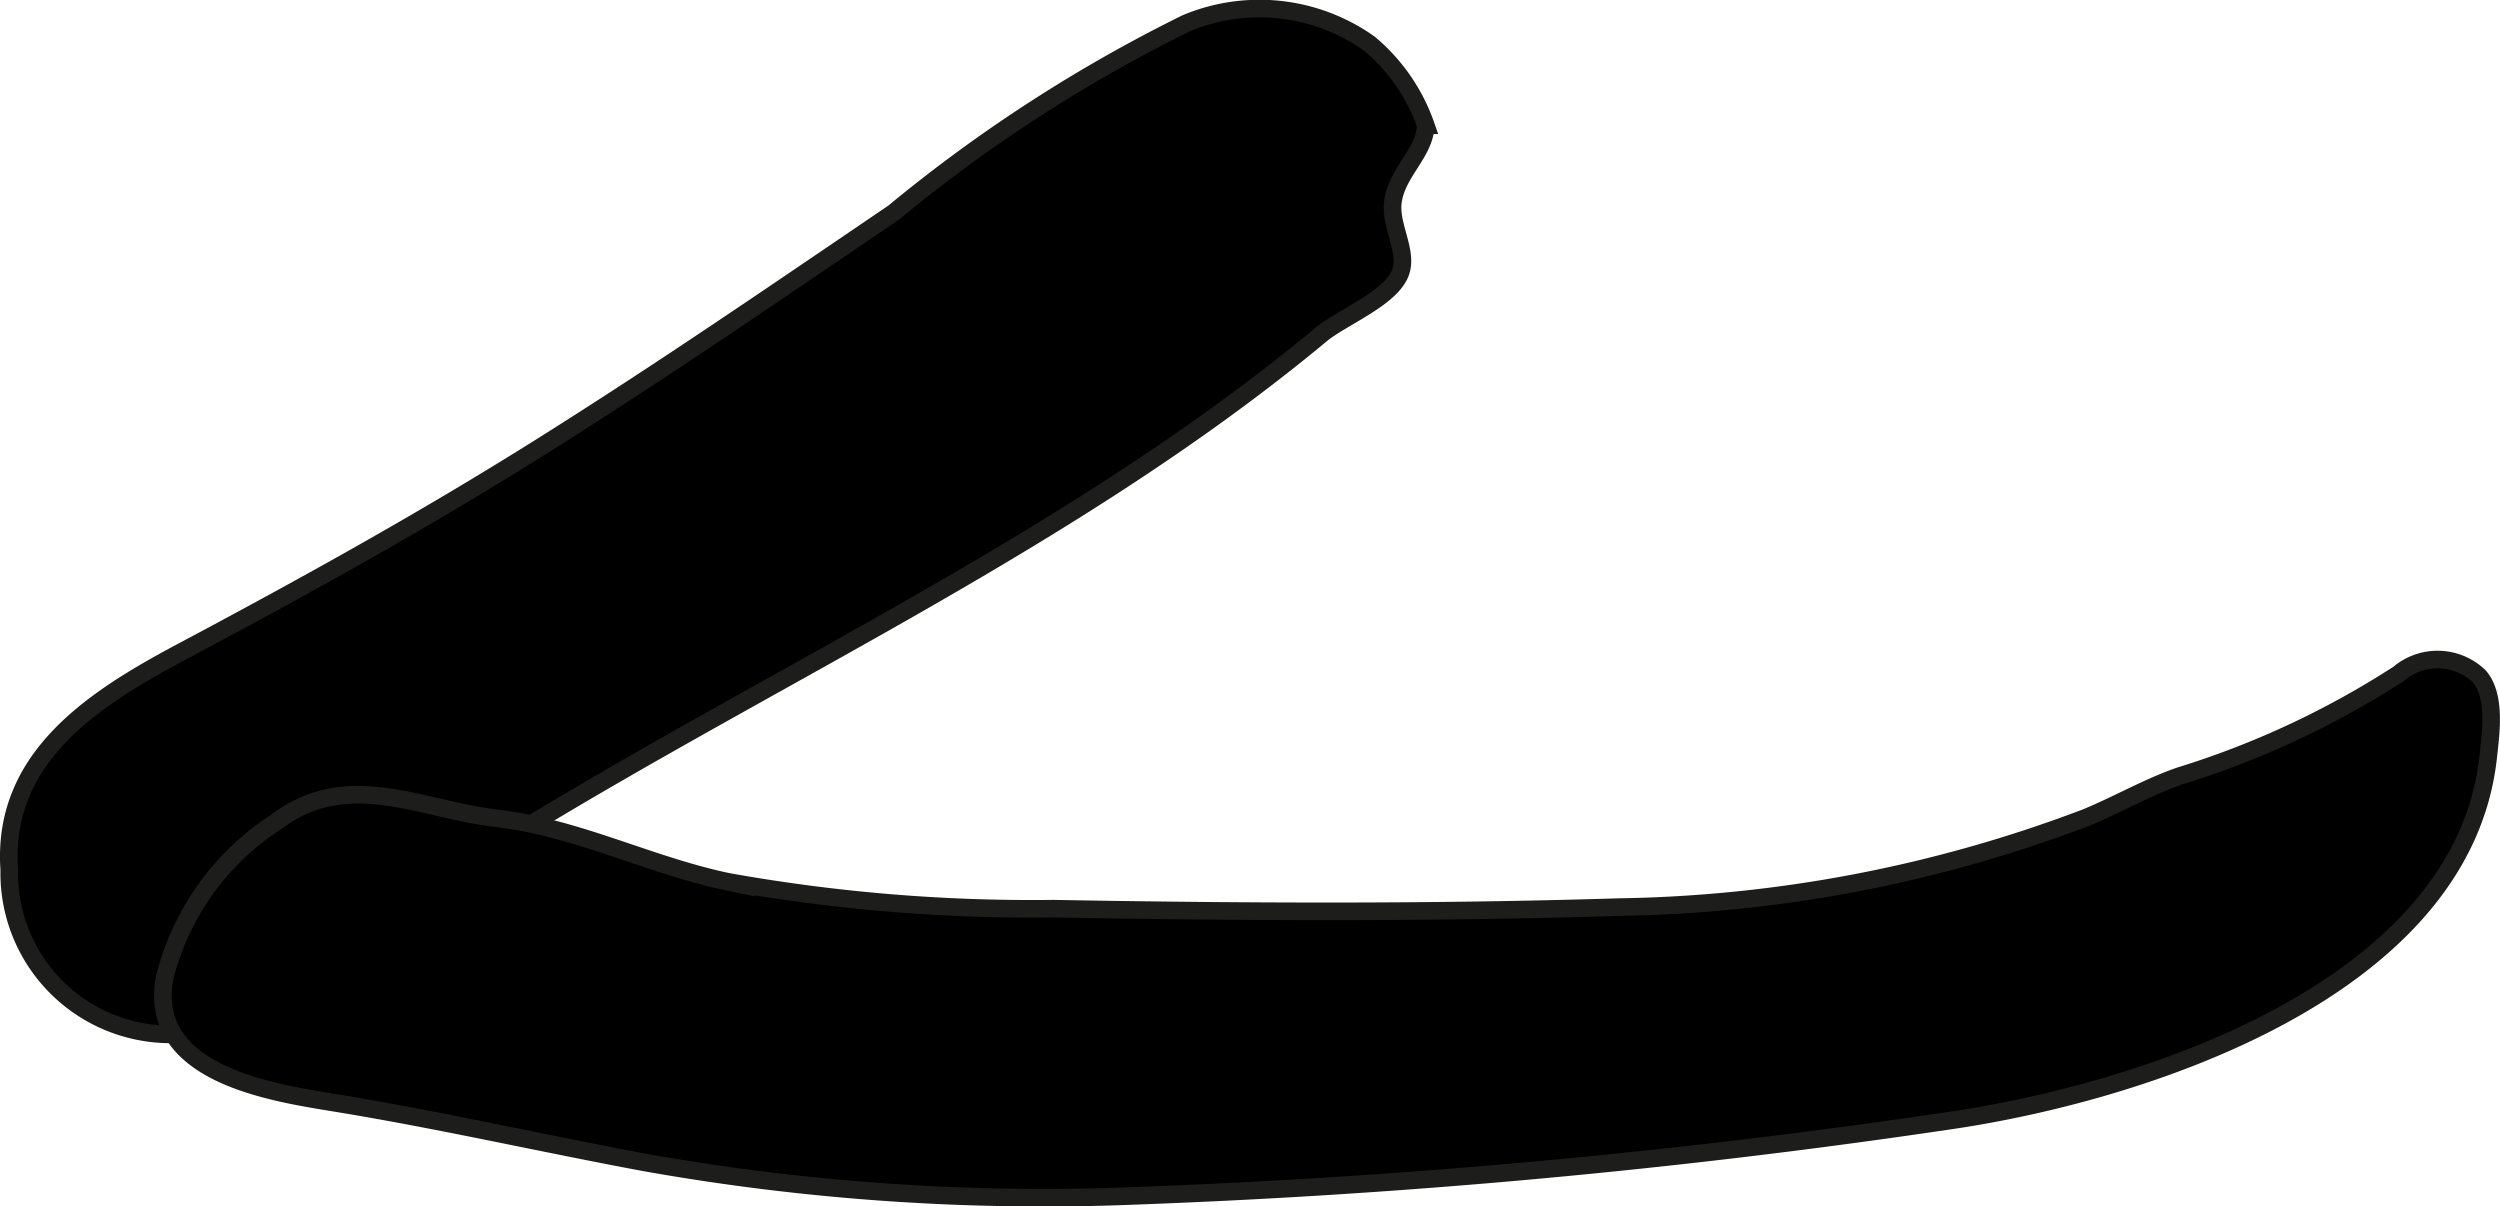
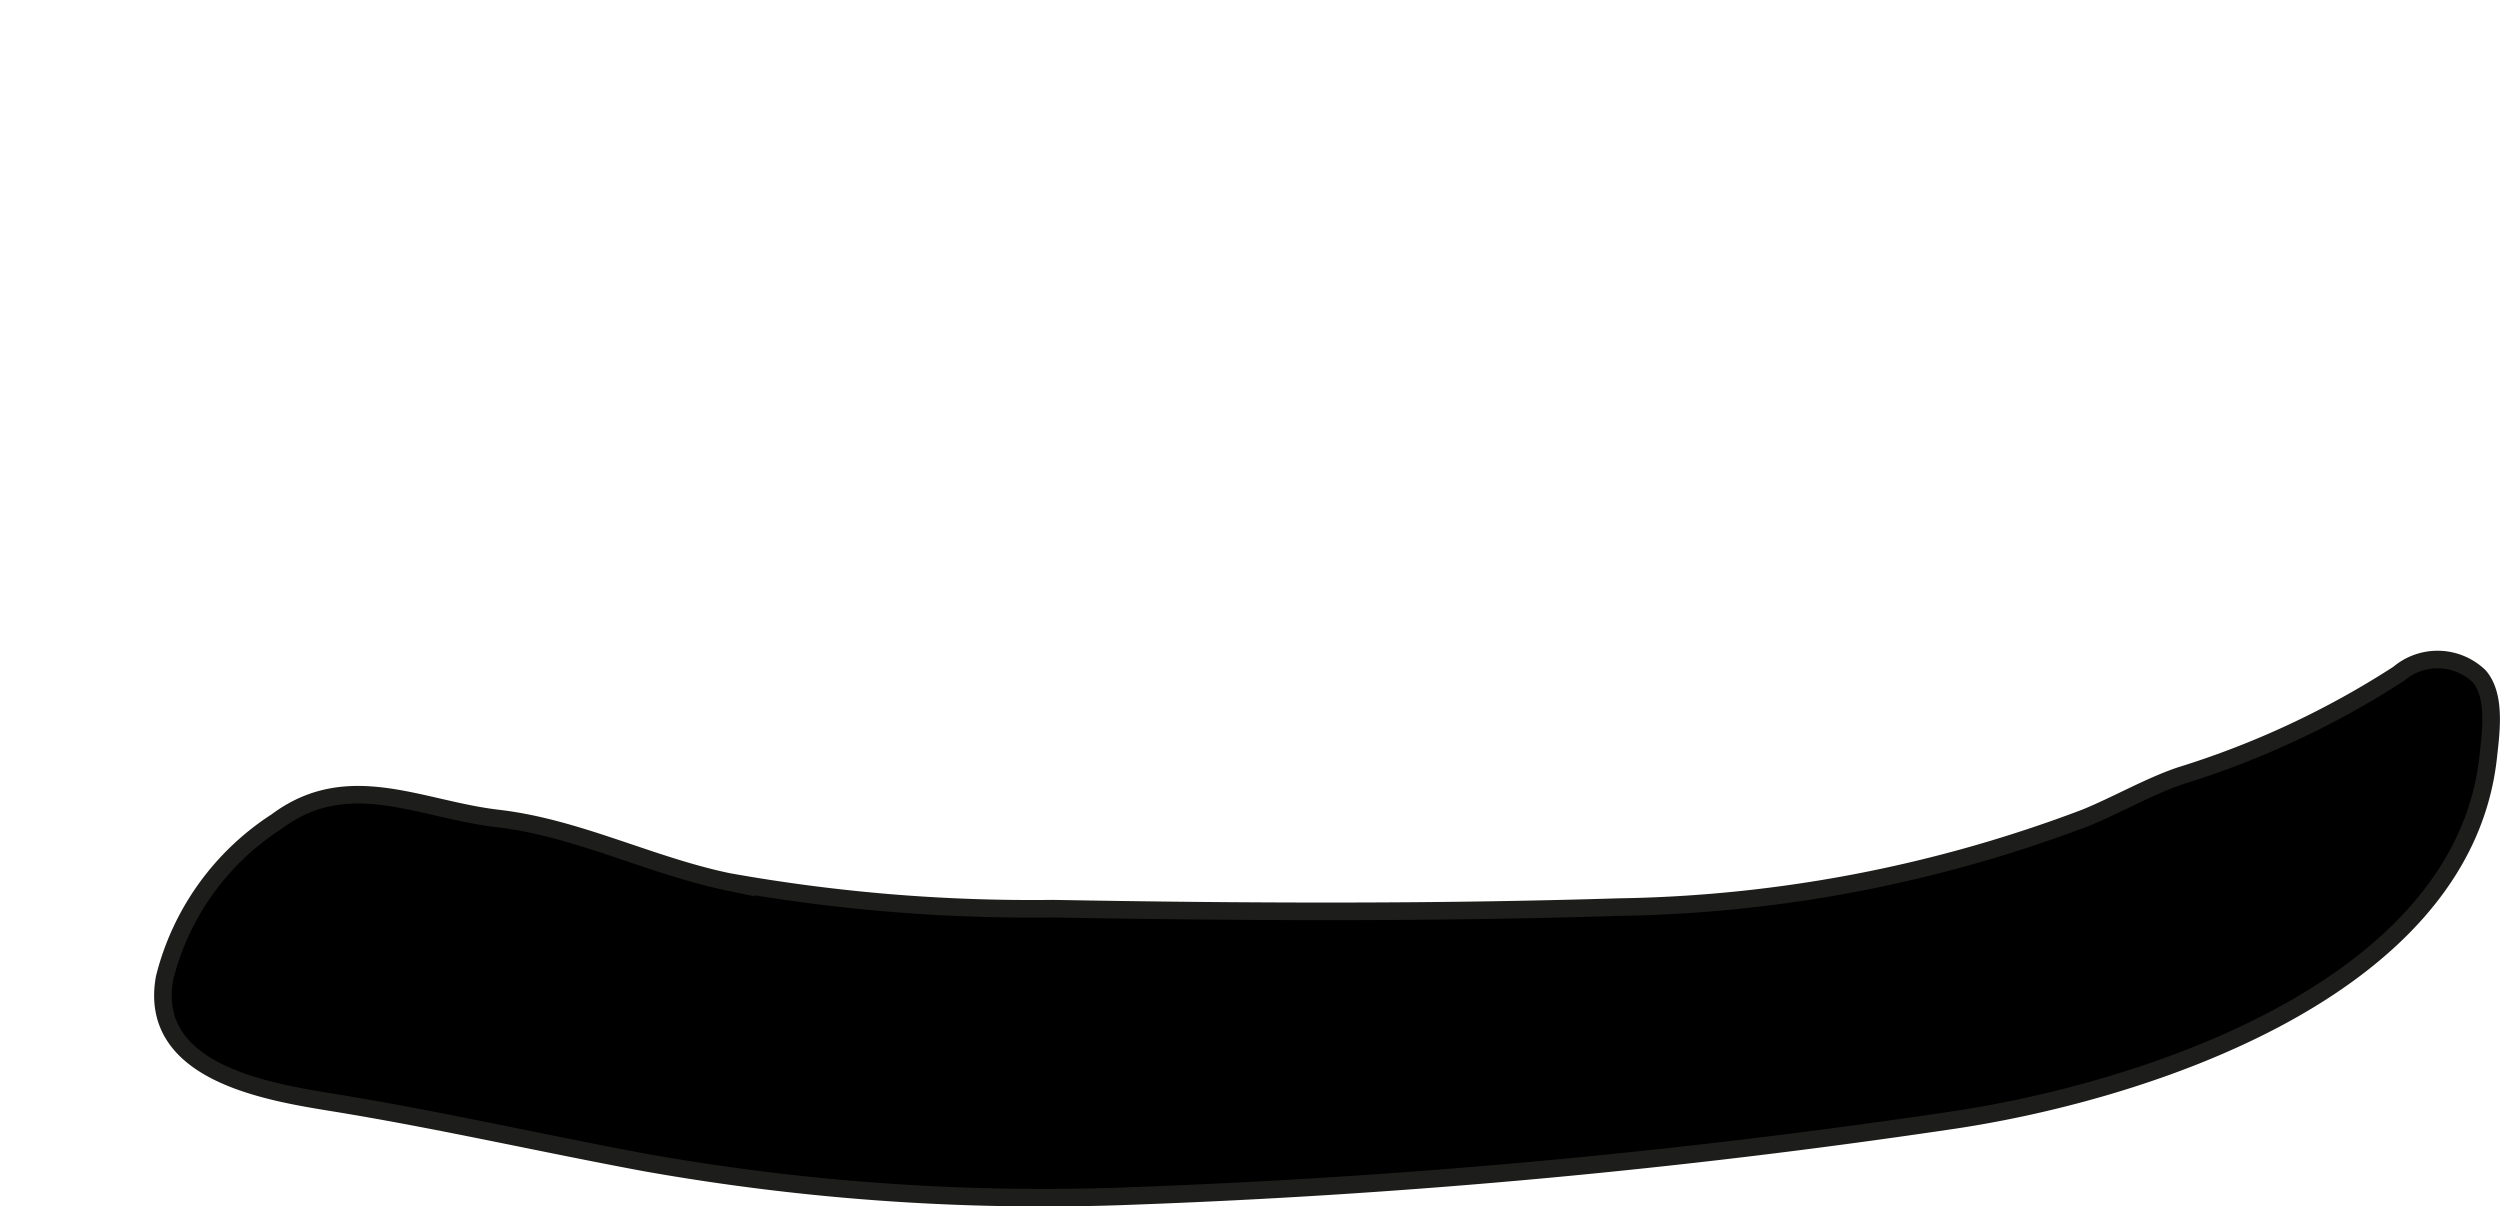
<svg xmlns="http://www.w3.org/2000/svg" version="1.1" width="12.379mm" height="5.972mm" viewBox="0 0 35.089 16.928">
  <defs>
    <style type="text/css">
      .a {
        stroke: #1d1d1b;
        stroke-width: 0.247px;
      }
    </style>
  </defs>
-   <path class="a" d="M7.582,6.278C5.939,7.31,4.258,8.24,2.545,9.151,1.299,9.815.02,10.639.13,12.207a2.263,2.263,0,0,0,2.563,2.291c1.645-.352,3.081-1.899,4.476-2.756,3.777-2.321,7.942-4.197,11.369-7.043.295-.245.953-.497,1.109-.85.134-.303-.144-.672-.096-1.02.056-.414.448-.683.461-1.071a2.617,2.617,0,0,0-.794-1.147A2.663,2.663,0,0,0,16.646.328a21.104,21.104,0,0,0-4.104,2.657C10.9,4.1,9.264,5.223,7.582,6.278Z" />
  <path class="a" d="M14.781,12.754c2.643.047,5.297.06,7.939-.022a19.267,19.267,0,0,0,6.553-1.254c.442-.18.896-.444,1.338-.592a12.344,12.344,0,0,0,3.055-1.428.844.844,0,0,1,1.131.034c.239.276.163.794.127,1.128-.357,3.303-4.942,4.735-7.596,5.114a103.782,103.782,0,0,1-11.365,1.049,31.925,31.925,0,0,1-6.906-.466c-1.416-.263-2.82-.583-4.24-.819-.904-.151-2.758-.378-2.507-1.772a3.673,3.673,0,0,1,1.573-2.195c1.002-.749,2.009-.171,3.103-.043,1.121.13,2.138.662,3.239.89A24.207,24.207,0,0,0,14.781,12.754Z" />
</svg>